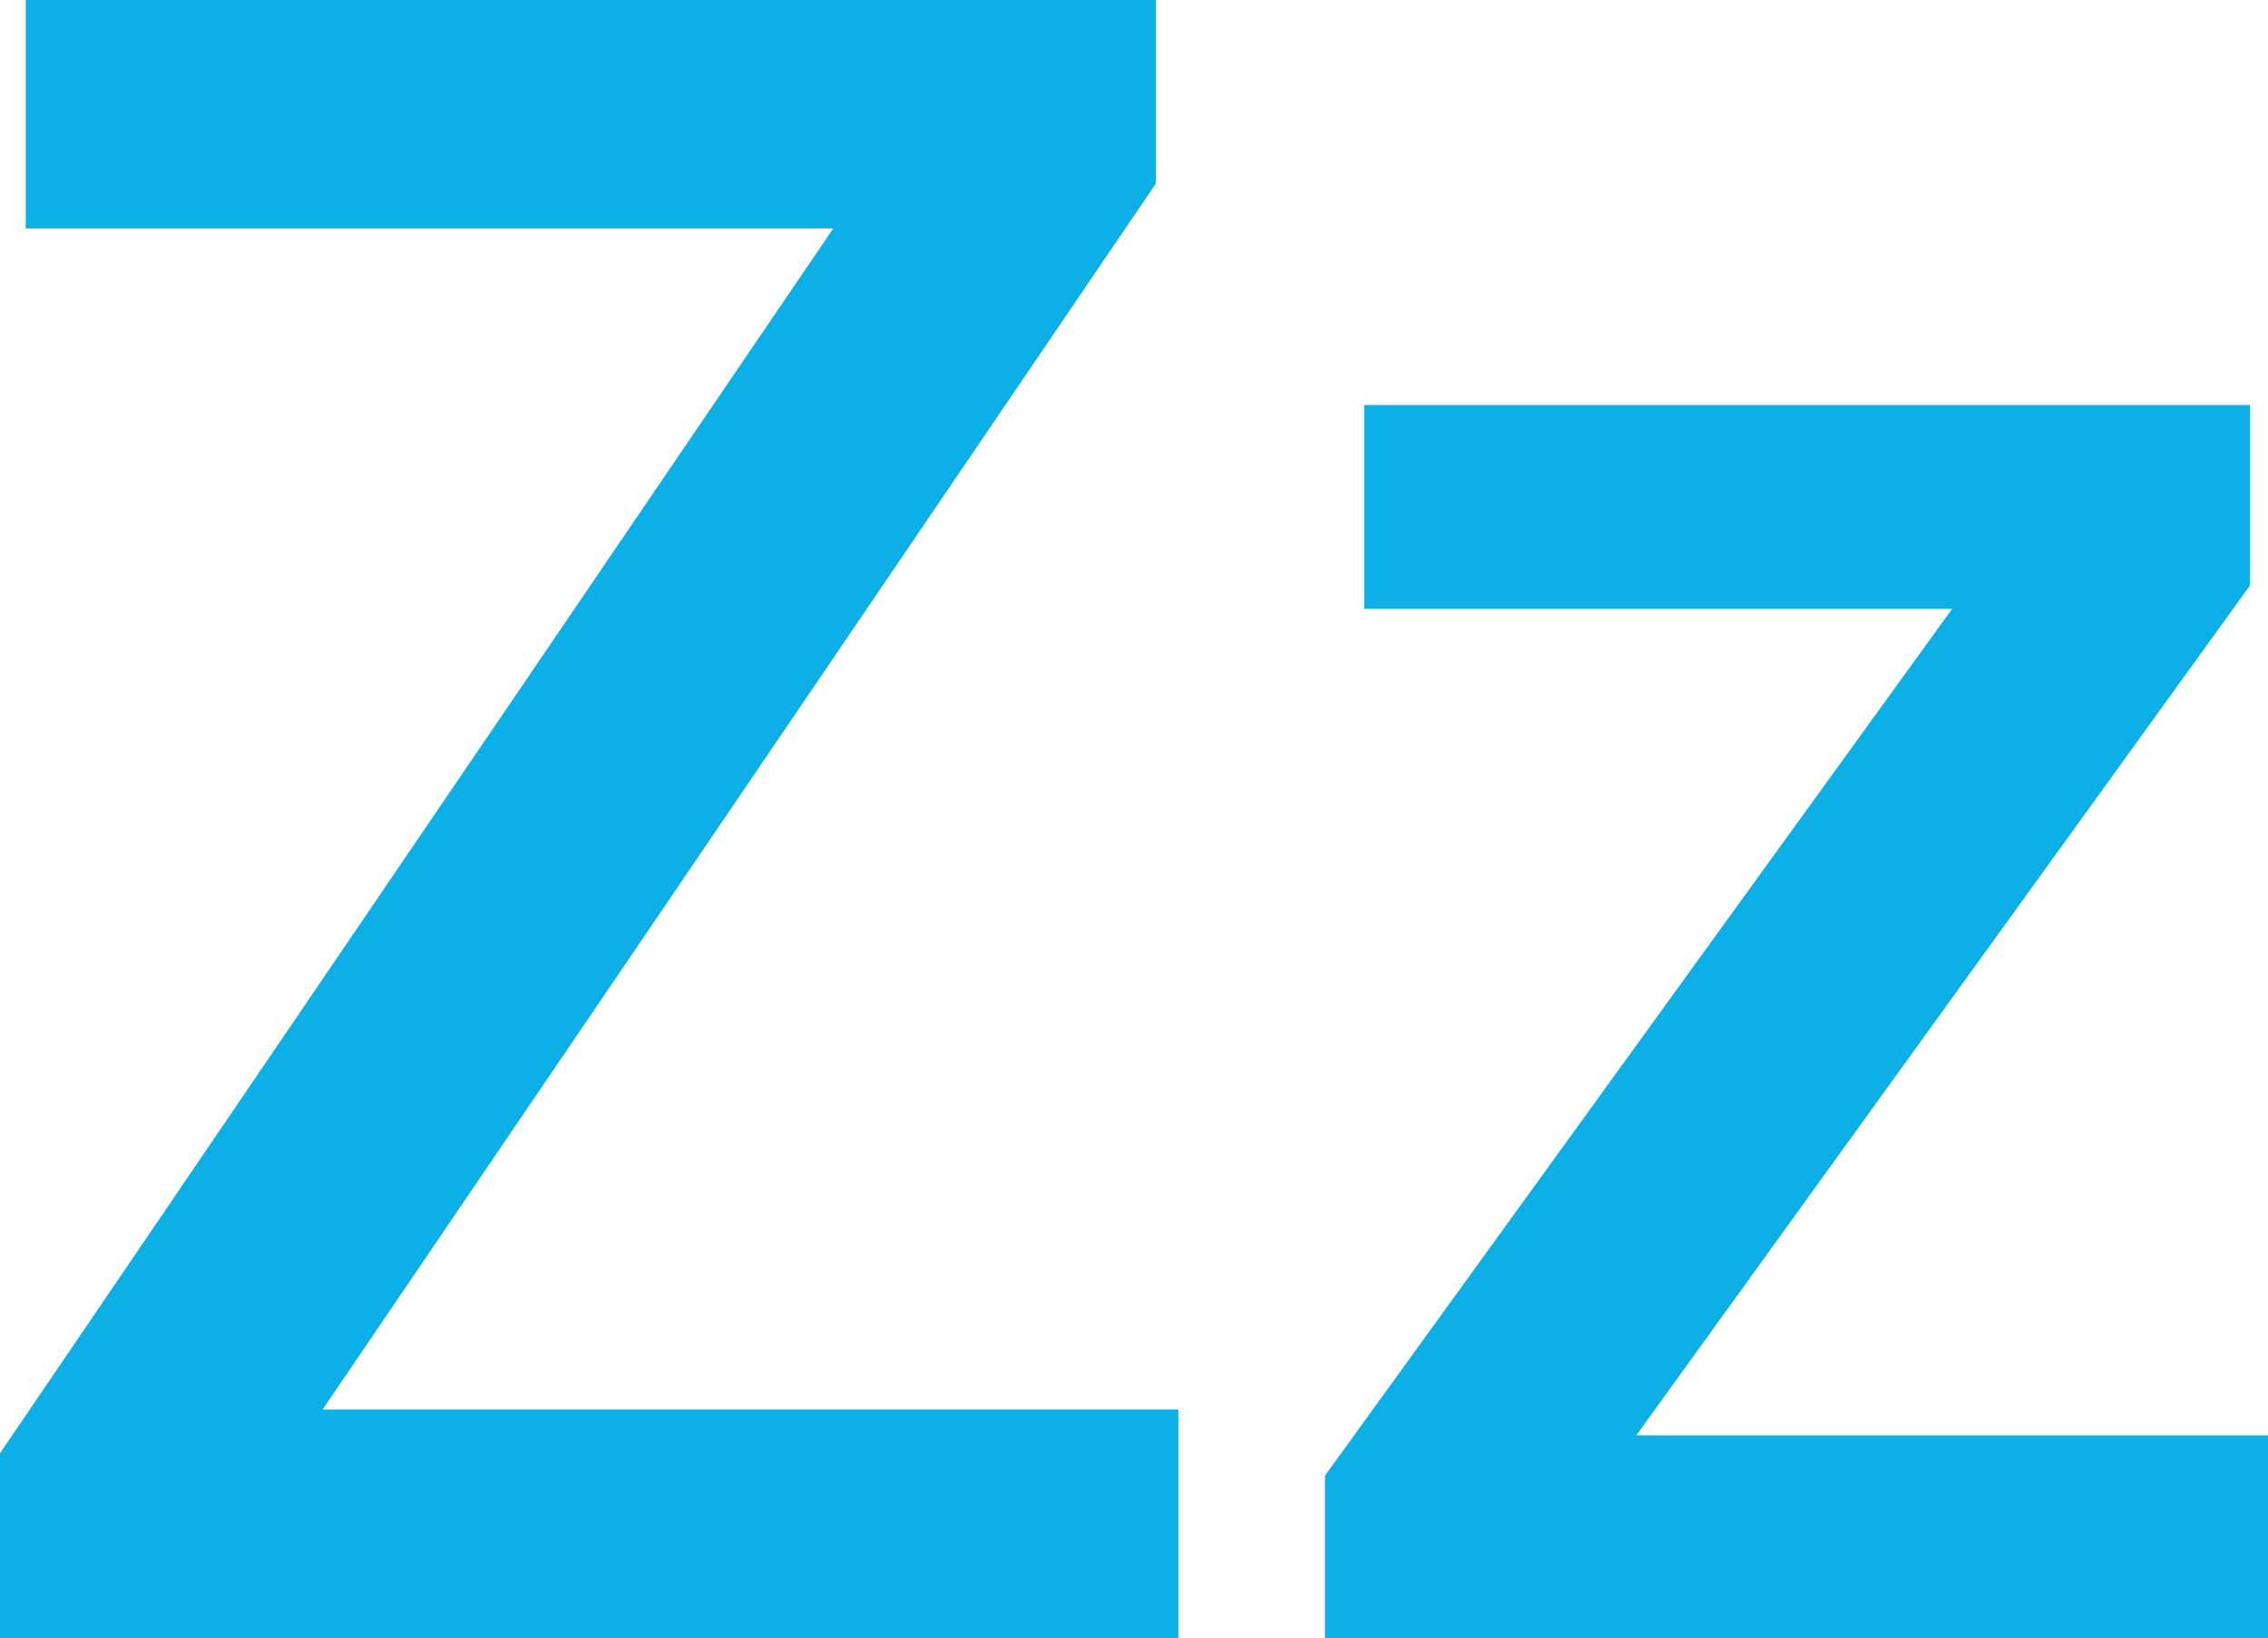
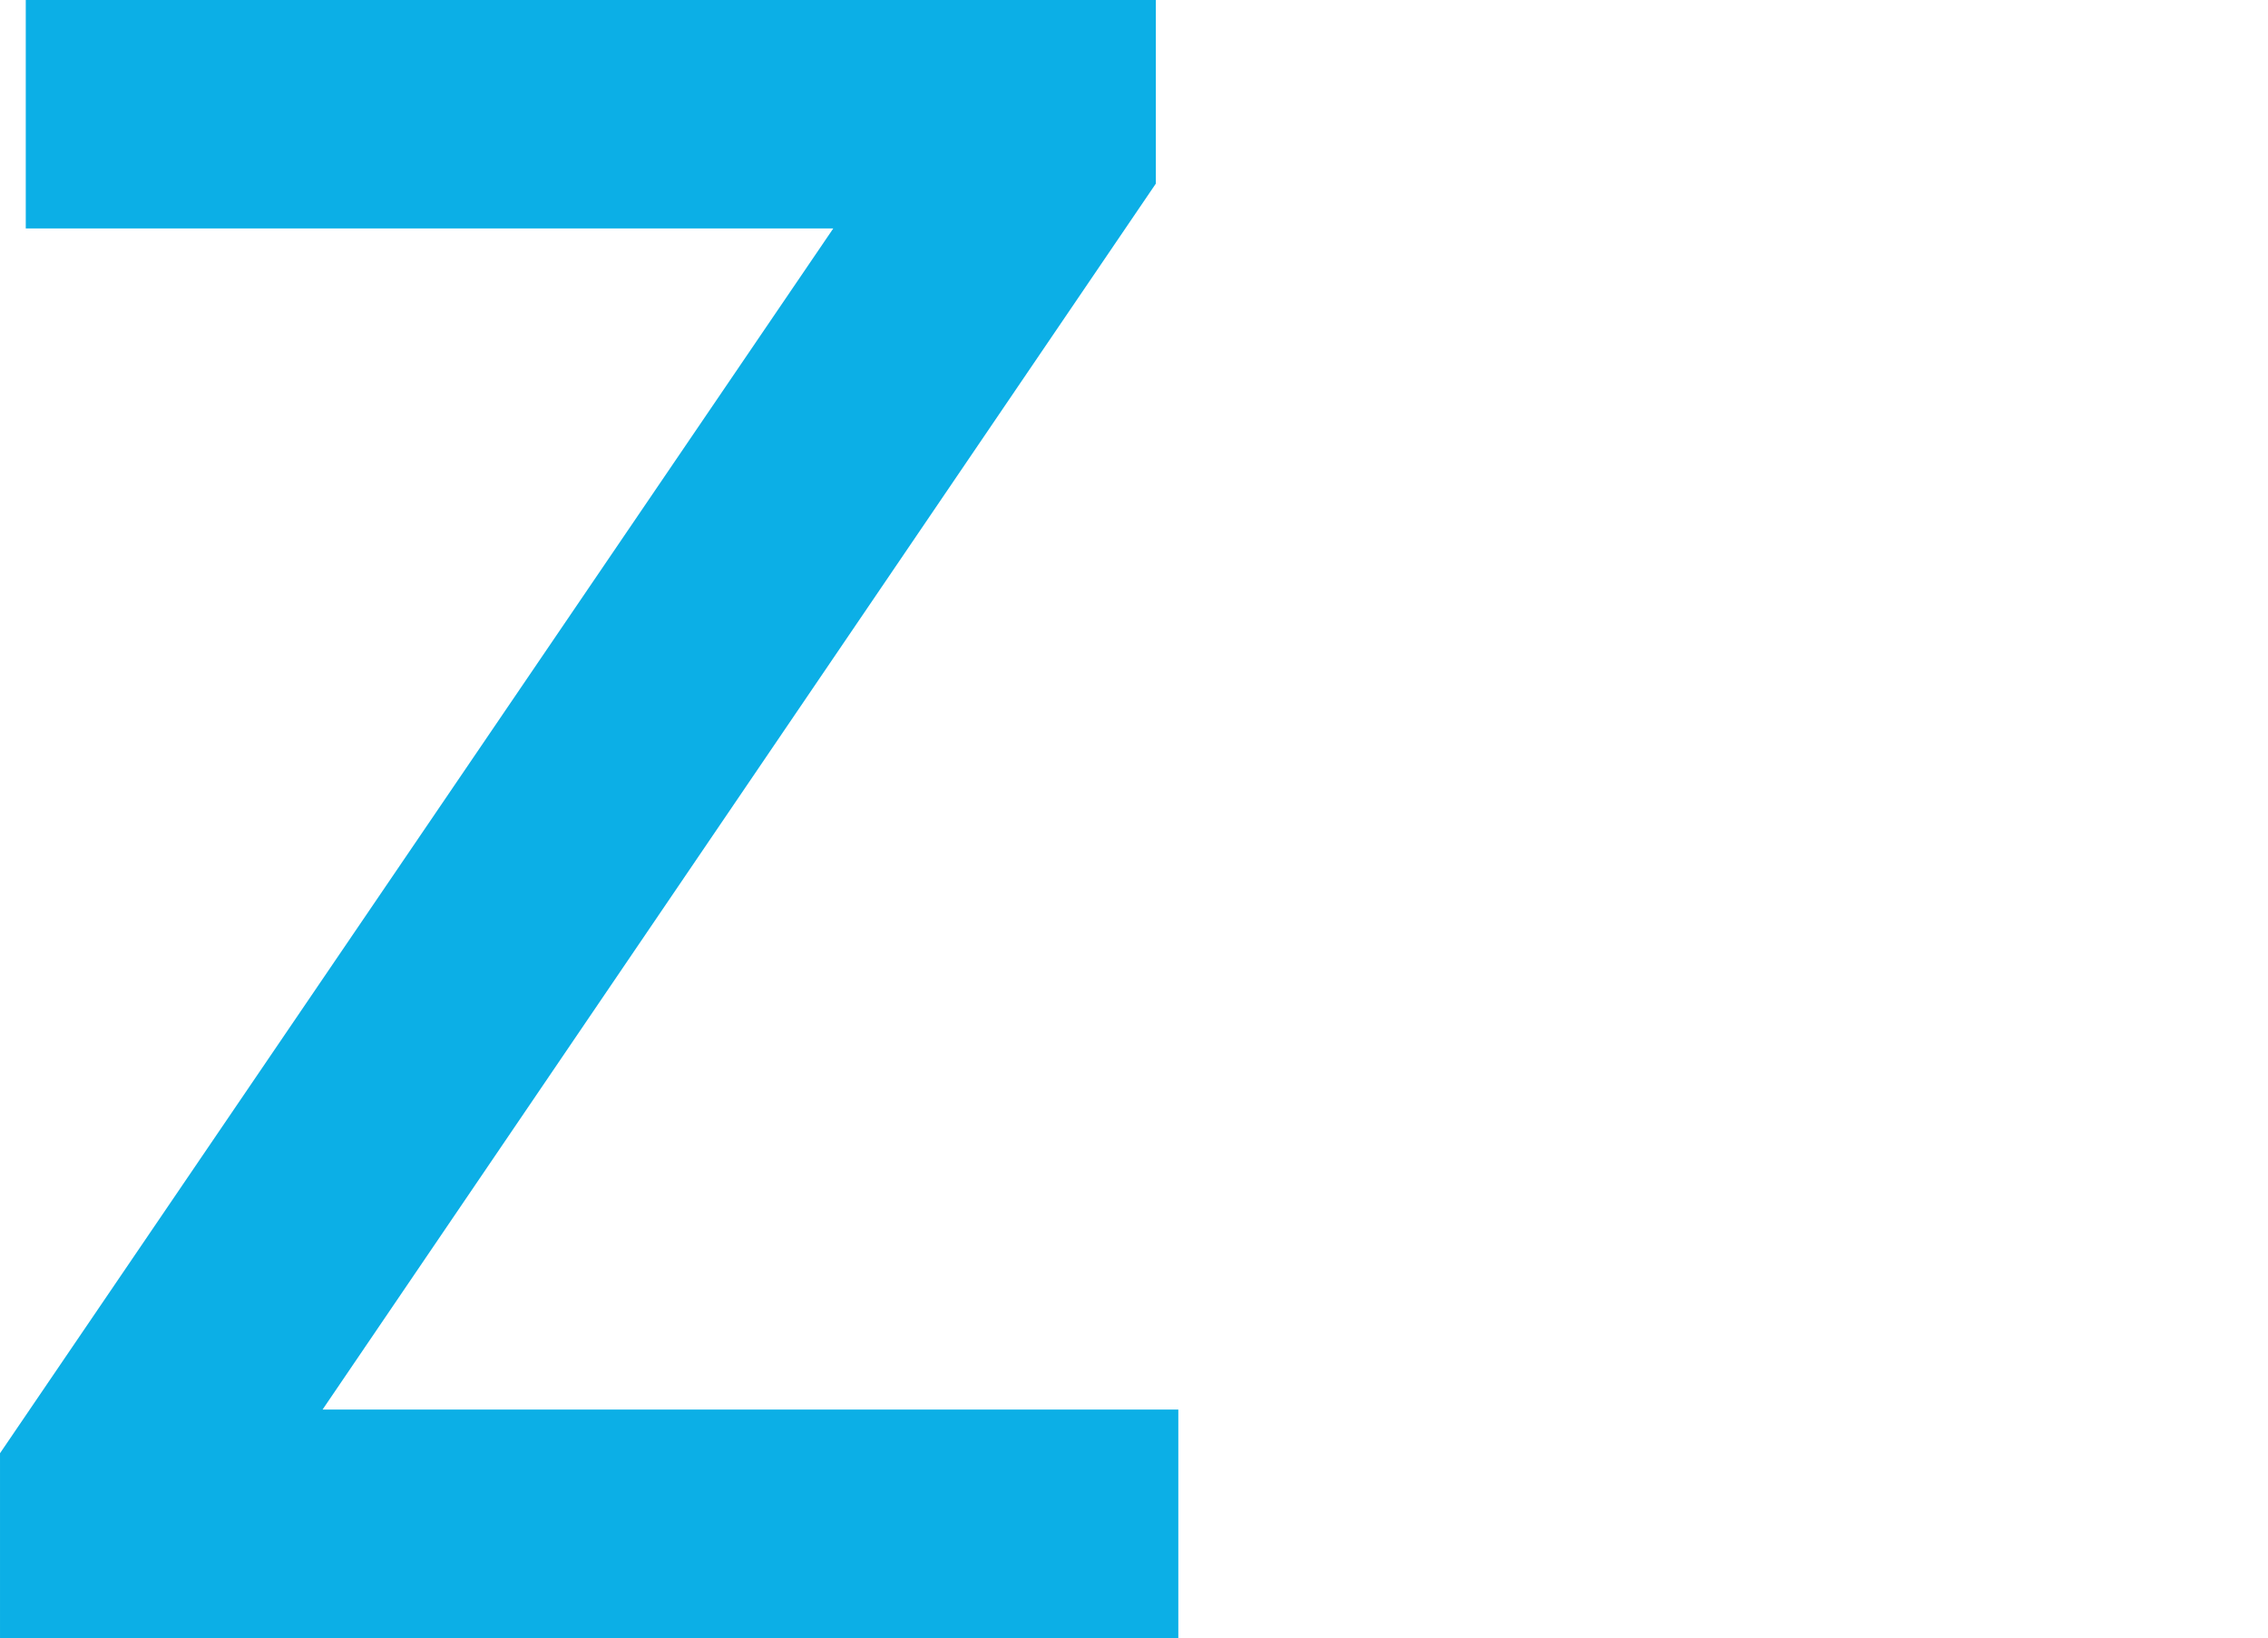
<svg xmlns="http://www.w3.org/2000/svg" width="455.62mm" height="329.14mm" viewBox="0 0 1291.52 933">
  <defs>
    <style>.cls-1{fill:#0cafe6;}</style>
  </defs>
  <g id="Слой_2" data-name="Слой 2">
    <g id="Слой_1-2" data-name="Слой 1">
      <path class="cls-1" d="M671,933H0V827.77L474.52,130.11H14.67V0H658.2V104.59L183.68,802.89H671Z" />
-       <path class="cls-1" d="M1291.52,933h-537V840.51l357.17-493.73H776.83V230.7h504.49V333.39L931.8,817.56h359.72Z" />
    </g>
  </g>
</svg>